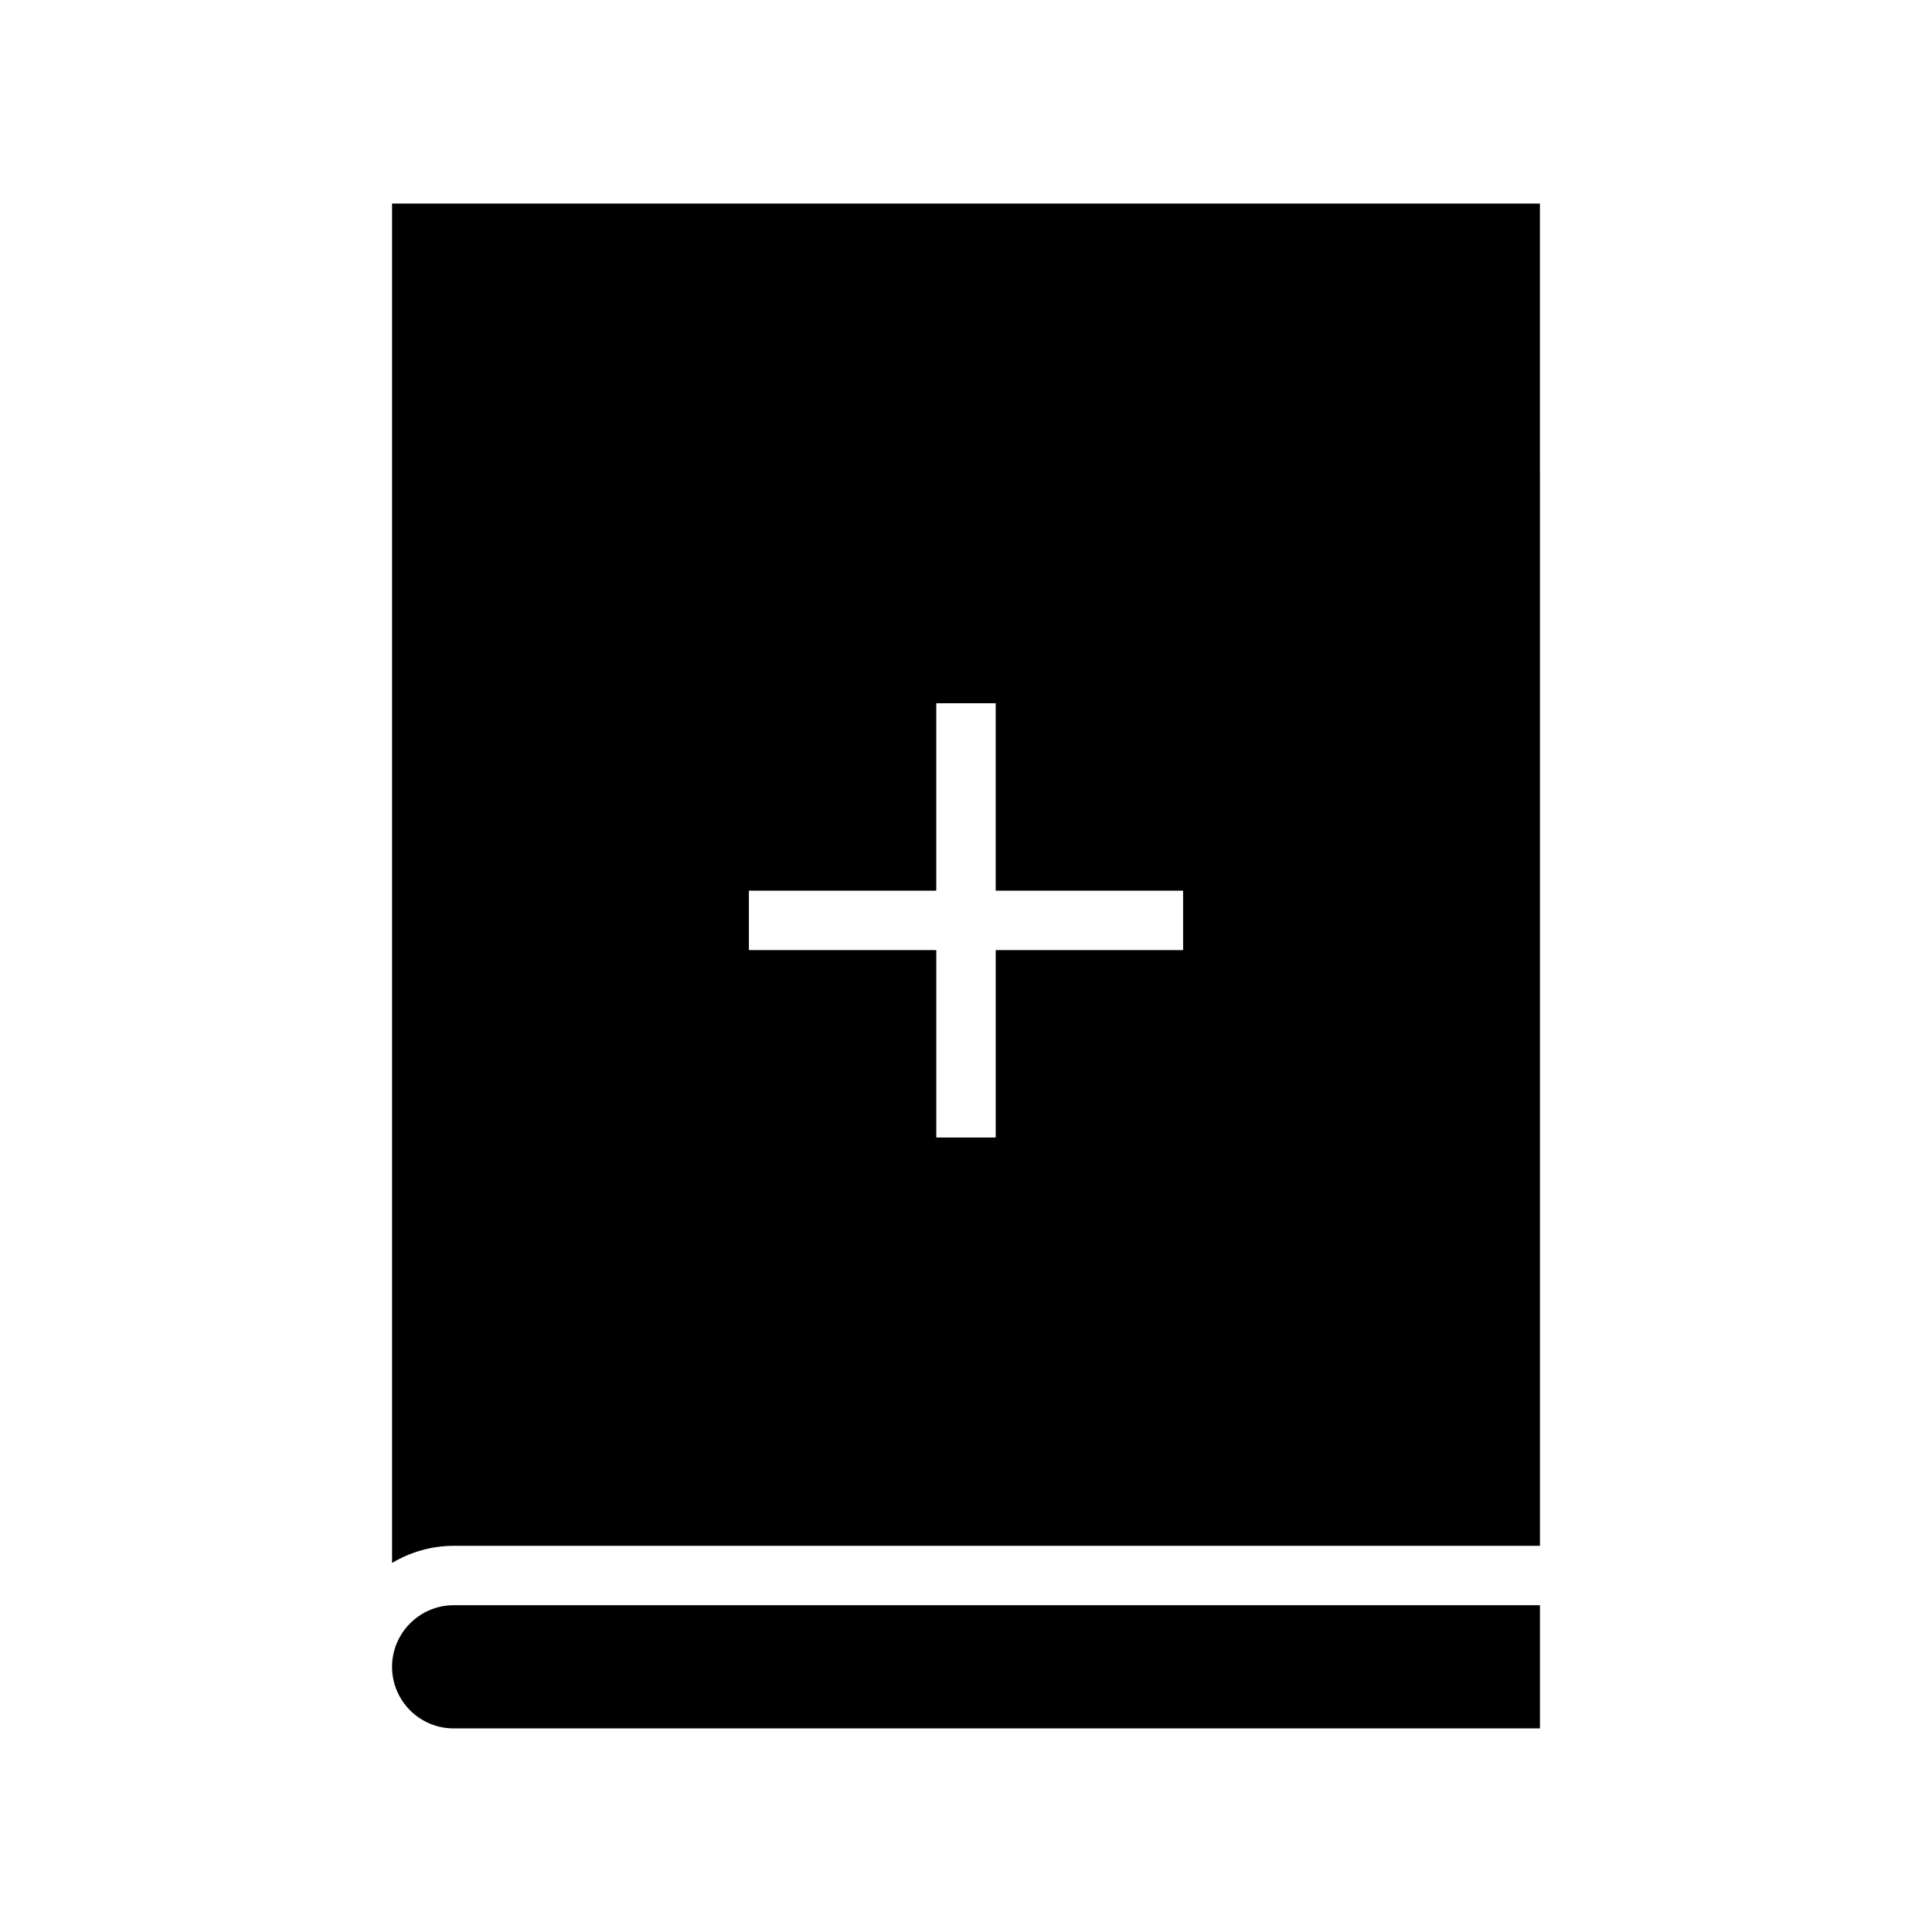
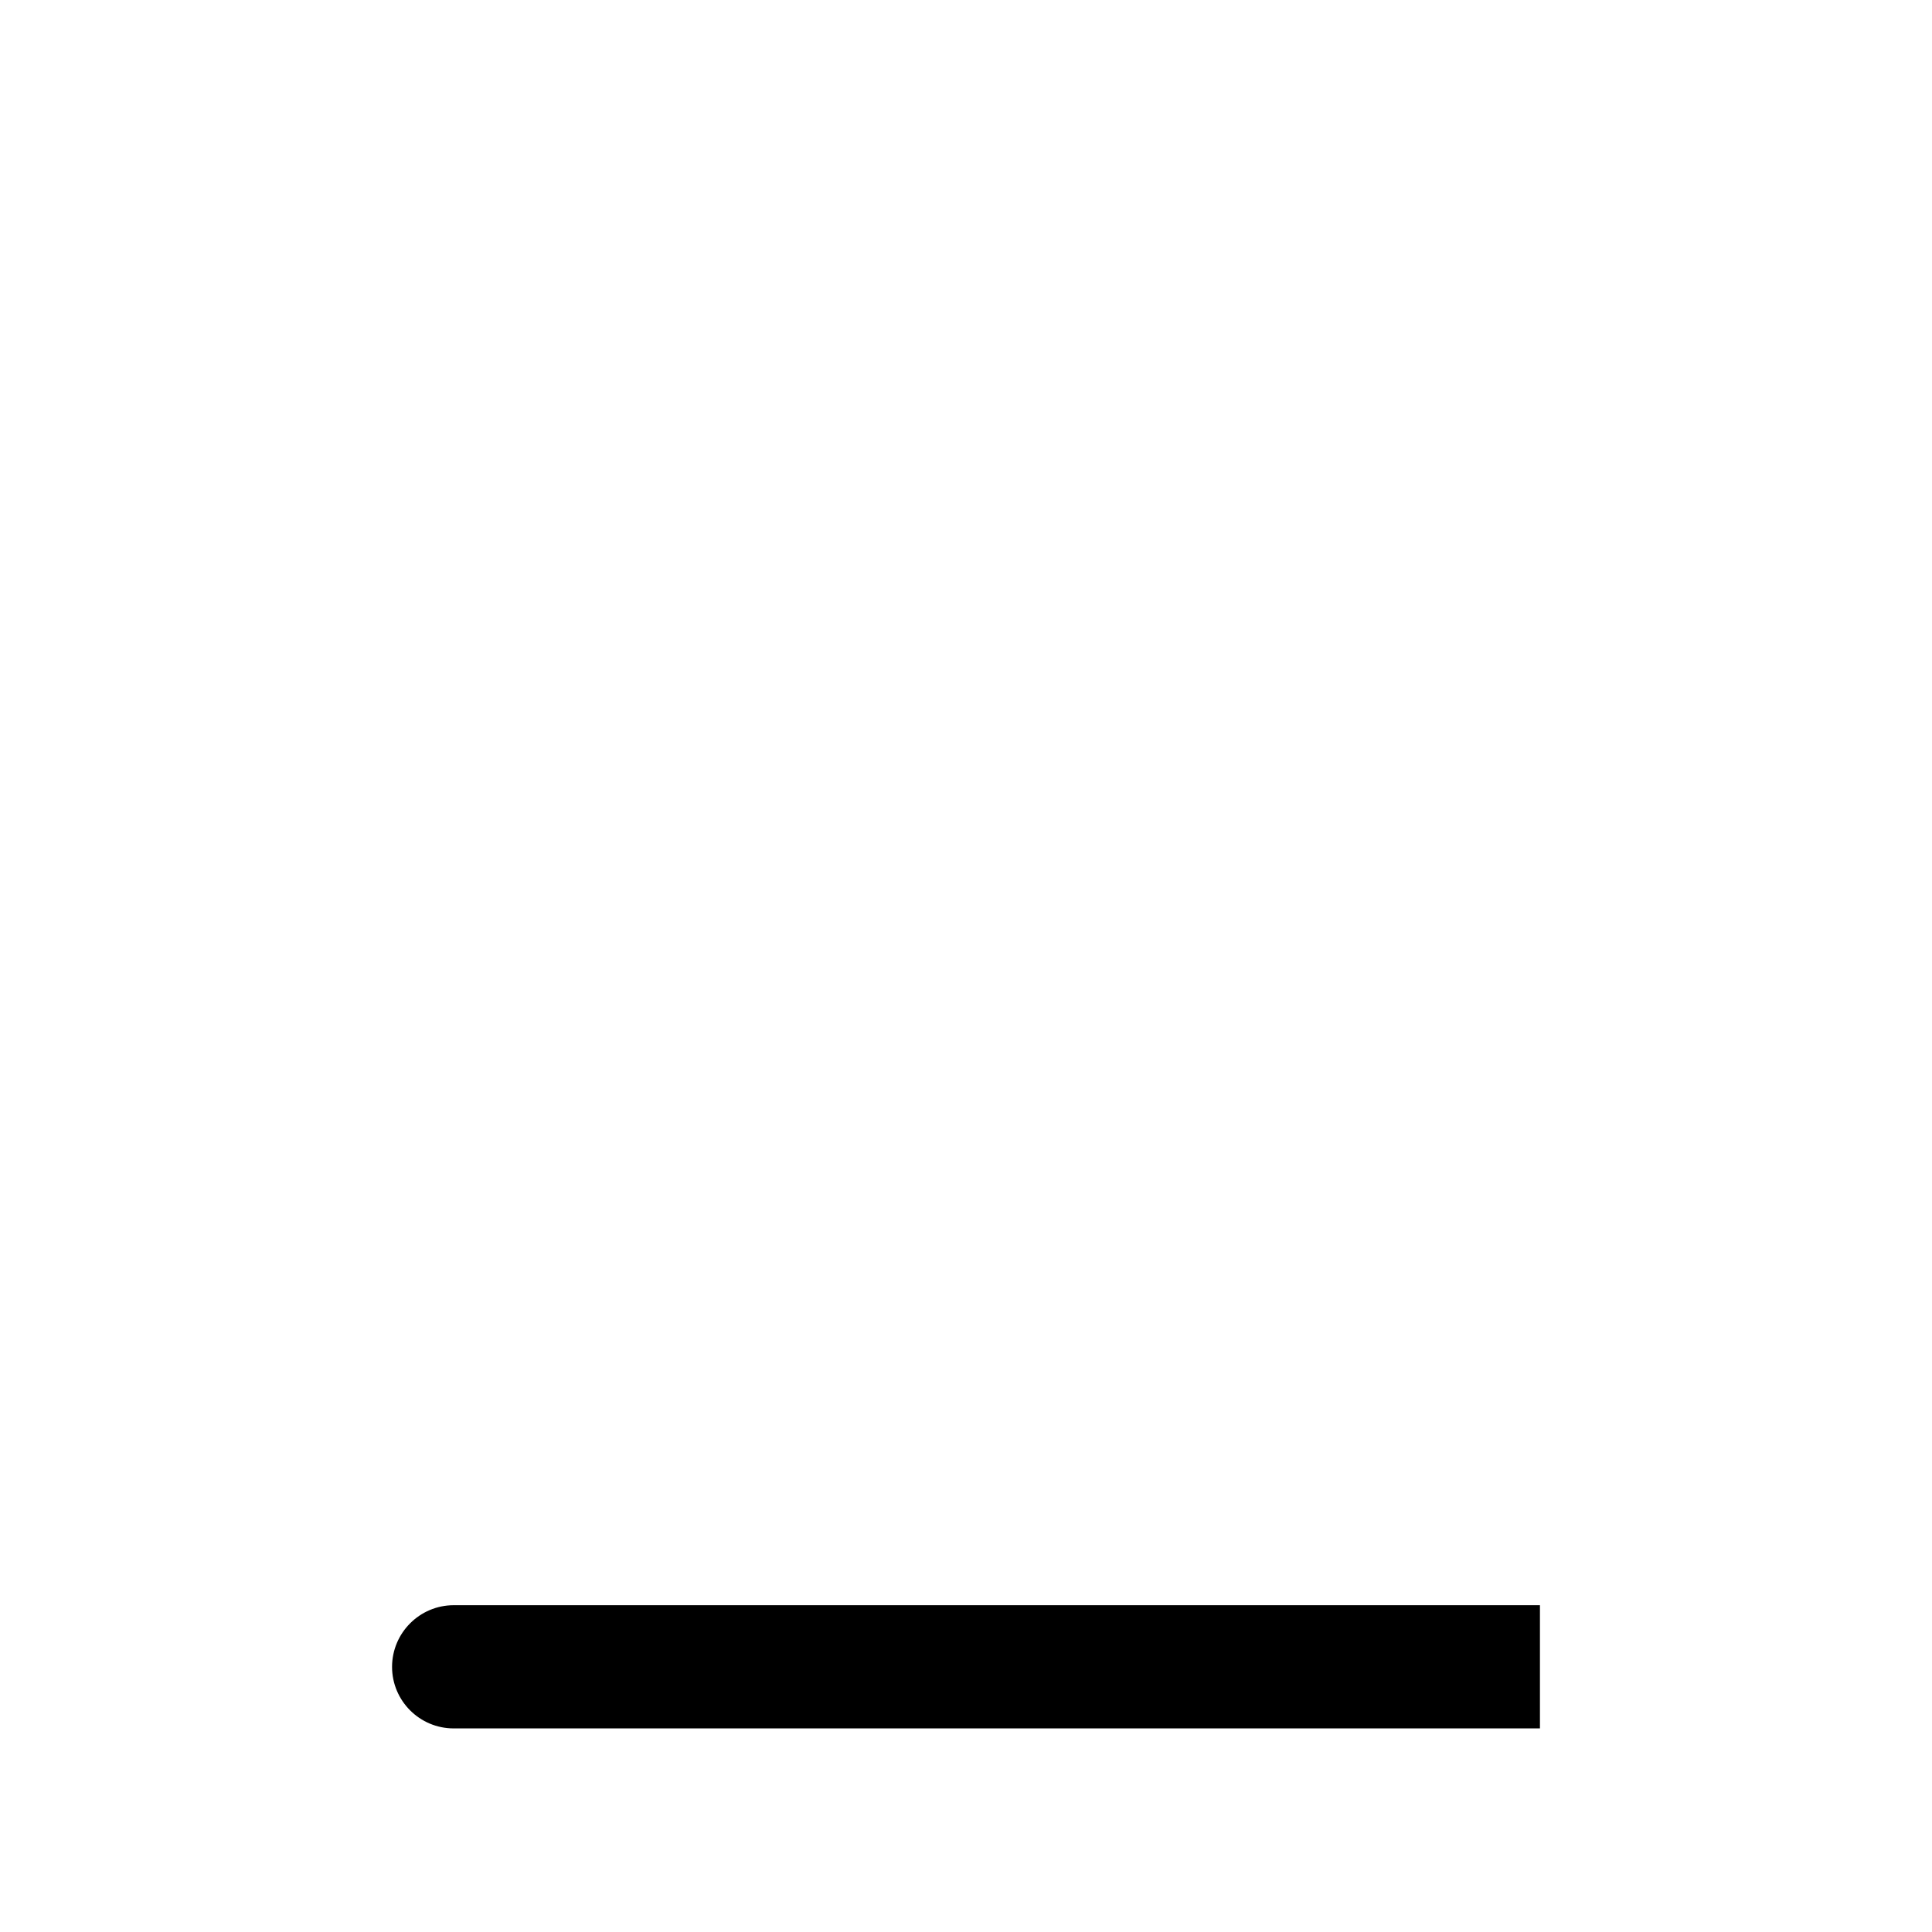
<svg xmlns="http://www.w3.org/2000/svg" fill="#000000" width="800px" height="800px" version="1.1" viewBox="144 144 512 512">
  <g>
    <path d="m247.9 585.74c0 8.988 7.32 16.305 16.312 16.305h287.89v-32.648h-287.89c-8.988 0.016-16.312 7.344-16.312 16.344z" />
-     <path d="m247.9 197.95v360.25c4.894-2.93 10.523-4.539 16.312-4.539l287.89-0.012-0.004-355.7zm209.64 197.83h-49.668v49.668h-15.742v-49.668h-49.668v-15.742h49.664v-49.668h15.742v49.668h49.668z" />
  </g>
</svg>